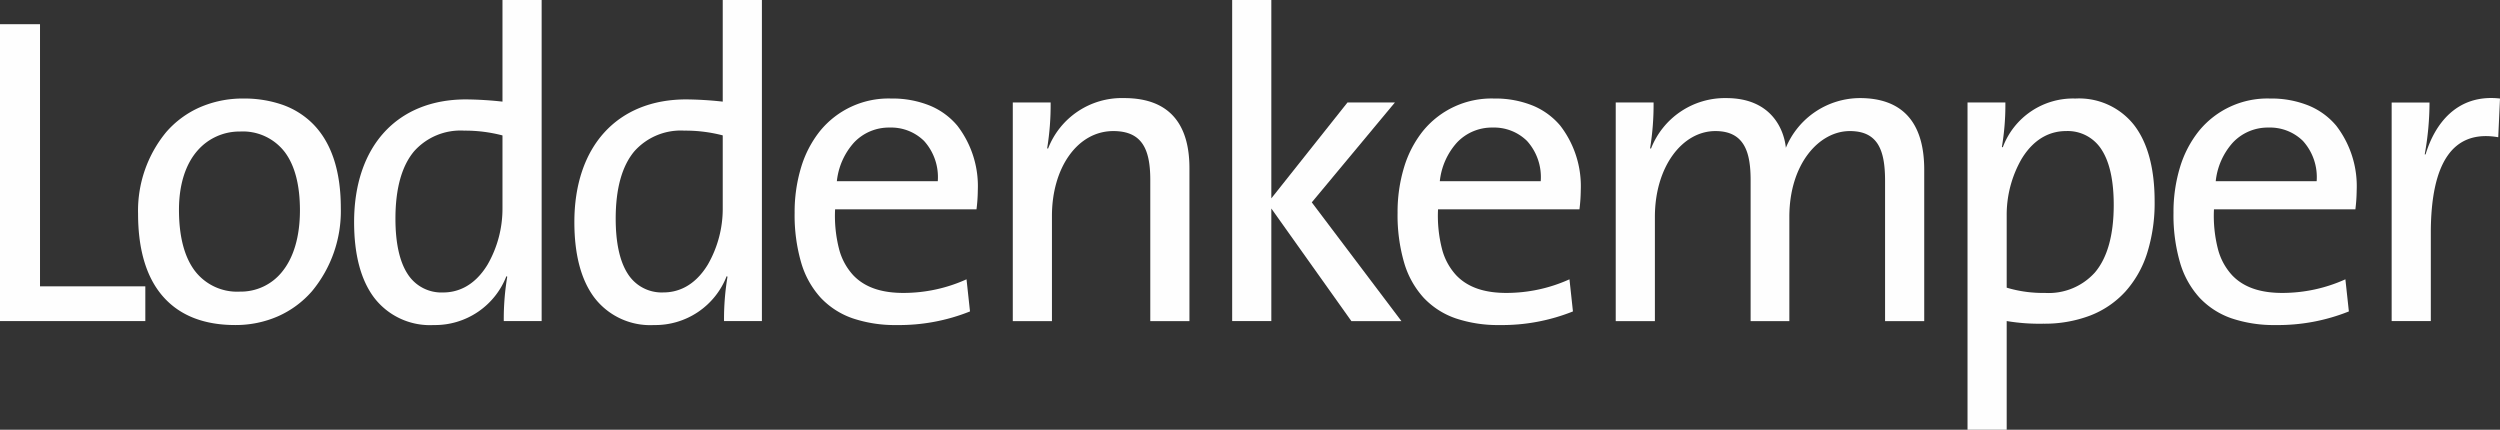
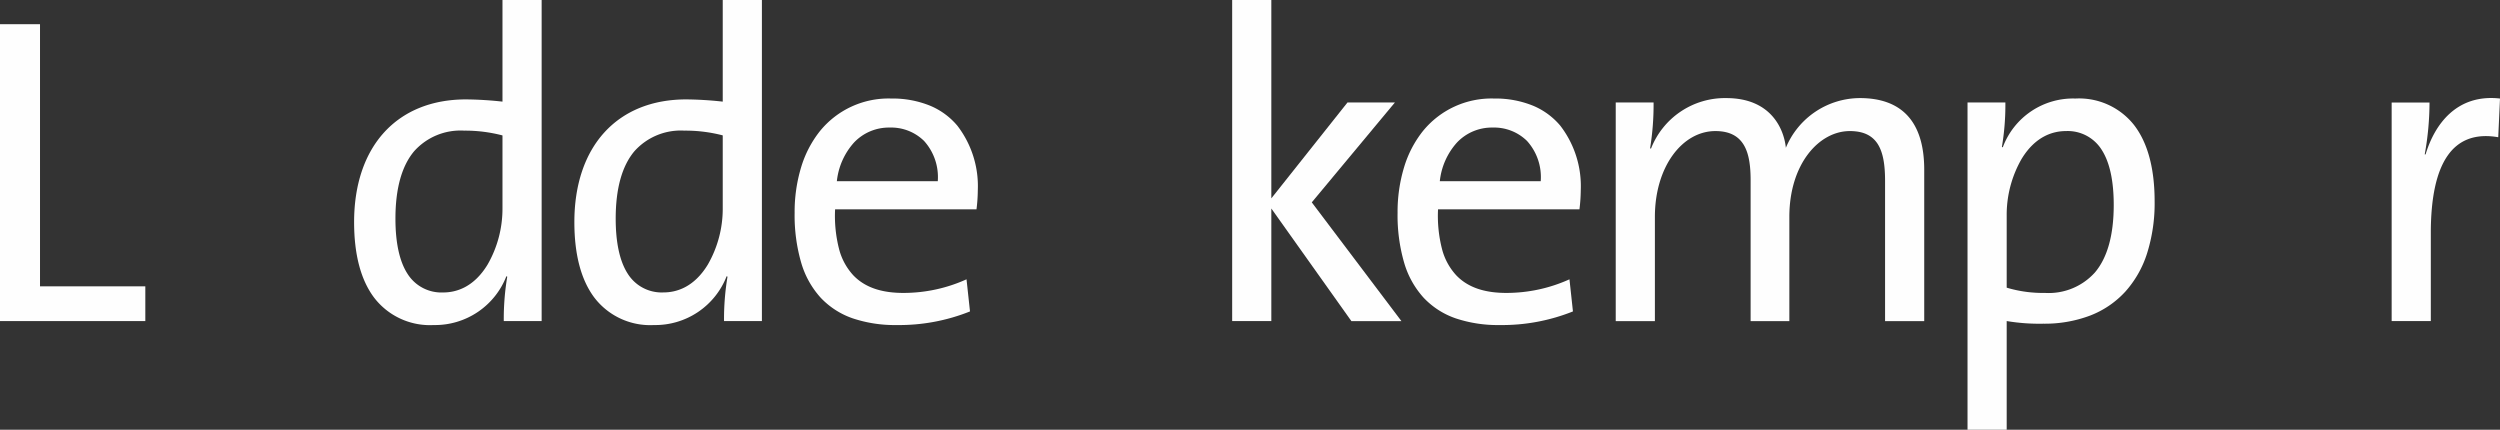
<svg xmlns="http://www.w3.org/2000/svg" width="337.425" height="58">
  <rect width="100%" height="100%" fill="#333333" stroke="none" />
  <g fill="#fefefe" data-name="Group 24">
-     <path d="M31.736 43.87c-4.089 0-7.292-1.216-9.521-3.614-2.379-2.552-3.579-6.389-3.579-11.405a16.655 16.655 0 0 1 3.8-11.026 12.907 12.907 0 0 1 4.475-3.315 14.436 14.436 0 0 1 5.937-1.211 15.708 15.708 0 0 1 5.2.815 10.923 10.923 0 0 1 4.172 2.59C44.728 19.224 46 23.051 46 28.08a16.924 16.924 0 0 1-3.9 11.234 13.134 13.134 0 0 1-4.5 3.341 14.2 14.2 0 0 1-5.864 1.215Zm.645-26.118a7.492 7.492 0 0 0-5.7 2.547c-1.652 1.868-2.525 4.642-2.525 8.019 0 3.551.709 6.307 2.107 8.192a7.177 7.177 0 0 0 6.114 2.85 7.134 7.134 0 0 0 5.683-2.661c1.585-1.927 2.423-4.8 2.423-8.319 0-3.384-.682-6.018-2.026-7.827a7.132 7.132 0 0 0-6.08-2.801Z" data-name="Fill 2" />
    <path d="M58.542 43.871a9.484 9.484 0 0 1-8.061-3.717c-1.787-2.386-2.687-5.81-2.687-10.176 0-10.215 5.783-16.561 15.093-16.561a47.907 47.907 0 0 1 4.933.3V0h5.286v43.336h-5.112a34.8 34.8 0 0 1 .47-5.994l-.117-.061a10.336 10.336 0 0 1-9.805 6.59Zm4.11-26.239a8.385 8.385 0 0 0-6.732 2.753c-1.69 1.987-2.547 5.055-2.547 9.12 0 3.217.531 5.7 1.578 7.368a5.406 5.406 0 0 0 4.882 2.6c1.686 0 4.091-.653 5.975-3.761a15.114 15.114 0 0 0 2.011-7.634v-9.8a19.9 19.9 0 0 0-5.167-.646Z" data-name="Fill 4" />
    <path d="M88.27 43.871a9.484 9.484 0 0 1-8.061-3.717c-1.787-2.386-2.687-5.81-2.687-10.176 0-10.215 5.783-16.561 15.093-16.561a47.907 47.907 0 0 1 4.933.3V0h5.286v43.336h-5.112a34.85 34.85 0 0 1 .47-5.994l-.117-.061a10.334 10.334 0 0 1-9.805 6.59Zm4.111-26.239a8.386 8.386 0 0 0-6.732 2.753c-1.691 1.987-2.548 5.055-2.548 9.115 0 3.217.531 5.7 1.578 7.368a5.407 5.407 0 0 0 4.883 2.6c1.685 0 4.09-.653 5.975-3.761a15.115 15.115 0 0 0 2.011-7.634v-9.8a19.894 19.894 0 0 0-5.167-.641Z" data-name="Fill 6" />
    <path d="M121.051 43.871a17.878 17.878 0 0 1-5.947-.9 10.754 10.754 0 0 1-4.322-2.772 12.029 12.029 0 0 1-2.638-4.718 22.948 22.948 0 0 1-.893-6.749 20.811 20.811 0 0 1 .873-6.143 14.566 14.566 0 0 1 2.54-4.89 11.92 11.92 0 0 1 9.624-4.4 13.4 13.4 0 0 1 5.294.987 9.653 9.653 0 0 1 3.632 2.679 13.385 13.385 0 0 1 2.76 8.741 22.143 22.143 0 0 1-.176 2.552h-19.085a18.022 18.022 0 0 0 .538 5.361 8.271 8.271 0 0 0 1.954 3.575c1.53 1.576 3.73 2.342 6.727 2.342a20.649 20.649 0 0 0 8.519-1.837l.469 4.334a25.7 25.7 0 0 1-9.869 1.838Zm-1-26.654a6.473 6.473 0 0 0-4.764 2 9.227 9.227 0 0 0-2.336 5.242h13.621a7.284 7.284 0 0 0-1.845-5.43 6.334 6.334 0 0 0-4.676-1.811Z" data-name="Fill 8" />
-     <path d="M160.538 43.339V22.678c0-5.224-2.114-9.439-8.808-9.439a10.672 10.672 0 0 0-10.277 6.828l-.117-.06a36.439 36.439 0 0 0 .469-6.173h-5.109v29.505h5.285V29.148c0-6.529 3.466-11.457 8.281-11.457 3.875 0 4.992 2.433 4.992 6.59v19.058Z" data-name="Fill 10" />
    <path d="M166.305 0v43.336h5.286V28.14l10.806 15.2h6.754l-12.1-16.027 11.218-13.48h-6.4l-10.278 12.94V0Z" data-name="Fill 12" />
    <path d="M202.431 43.871a17.881 17.881 0 0 1-5.948-.9 10.753 10.753 0 0 1-4.322-2.772 12.029 12.029 0 0 1-2.637-4.718 22.953 22.953 0 0 1-.893-6.749 20.811 20.811 0 0 1 .873-6.143 14.566 14.566 0 0 1 2.54-4.89 11.92 11.92 0 0 1 9.624-4.4 13.4 13.4 0 0 1 5.294.987 9.654 9.654 0 0 1 3.632 2.679 13.384 13.384 0 0 1 2.761 8.741 22.6 22.6 0 0 1-.176 2.552h-19.087a18.017 18.017 0 0 0 .539 5.361 8.27 8.27 0 0 0 1.954 3.575c1.53 1.576 3.731 2.342 6.728 2.342a20.649 20.649 0 0 0 8.518-1.837l.469 4.334a25.7 25.7 0 0 1-9.869 1.838Zm-1-26.654a6.474 6.474 0 0 0-4.764 2 9.223 9.223 0 0 0-2.336 5.242h13.621a7.284 7.284 0 0 0-1.845-5.43 6.334 6.334 0 0 0-4.676-1.811Z" data-name="Fill 14" />
    <path d="M259.713 43.339V22.916c0-6.649-3.172-9.677-8.691-9.677a10.856 10.856 0 0 0-9.984 6.709c-.236-2.374-1.88-6.709-8.046-6.709a10.714 10.714 0 0 0-10.16 6.828l-.118-.059a36.848 36.848 0 0 0 .47-6.174h-5.109v29.505h5.286V29.268c0-6.768 3.7-11.577 8.164-11.577 3.993 0 4.756 2.969 4.756 6.65v19h5.227V29.268c0-7.124 3.993-11.577 8.162-11.577 3.817 0 4.757 2.613 4.757 6.71v18.938Z" data-name="Fill 16" />
    <path d="M270.843 57.999h-5.286V13.833h5.109a34.159 34.159 0 0 1-.47 5.995l.117.059a10.12 10.12 0 0 1 9.808-6.588 9.448 9.448 0 0 1 7.9 3.561c1.851 2.384 2.789 5.859 2.789 10.329a22.5 22.5 0 0 1-1.021 7.01 14.109 14.109 0 0 1-2.951 5.18 12.547 12.547 0 0 1-4.724 3.21 17.328 17.328 0 0 1-6.338 1.1 26.7 26.7 0 0 1-4.933-.356v14.666Zm7.986-40.308c-1.686 0-4.091.653-5.975 3.762a15.118 15.118 0 0 0-2.011 7.636v9.737a17.056 17.056 0 0 0 5.168.71 8.385 8.385 0 0 0 6.732-2.752c1.69-1.986 2.547-5.054 2.547-9.119 0-3.218-.531-5.7-1.578-7.369a5.405 5.405 0 0 0-4.883-2.605Z" data-name="Fill 18" />
-     <path d="M307.157 43.871a17.88 17.88 0 0 1-5.947-.9 10.755 10.755 0 0 1-4.322-2.772 12.029 12.029 0 0 1-2.638-4.718 22.948 22.948 0 0 1-.893-6.749 20.806 20.806 0 0 1 .873-6.143 14.566 14.566 0 0 1 2.541-4.89 11.921 11.921 0 0 1 9.624-4.4 13.4 13.4 0 0 1 5.294.987 9.652 9.652 0 0 1 3.632 2.679 13.386 13.386 0 0 1 2.76 8.741 22.515 22.515 0 0 1-.175 2.552h-19.087a18.019 18.019 0 0 0 .538 5.361 8.271 8.271 0 0 0 1.954 3.575c1.53 1.576 3.731 2.342 6.728 2.342a20.646 20.646 0 0 0 8.518-1.837l.47 4.334a25.705 25.705 0 0 1-9.87 1.838Zm-1-26.654a6.473 6.473 0 0 0-4.765 2 9.221 9.221 0 0 0-2.335 5.242h13.621a7.28 7.28 0 0 0-1.843-5.429 6.334 6.334 0 0 0-4.678-1.812Z" data-name="Fill 20" />
    <path d="M337.425 13.299c-5.814-.653-8.809 3.444-10.043 7.539h-.117a39.8 39.8 0 0 0 .647-7h-5.11v29.5h5.285V31.464c0-9.44 2.937-14.01 9.1-12.942Z" data-name="Fill 22" />
    <path d="M0 3.266v40.07h19.614v-4.689H5.4V3.266Z" data-name="Fill 1" />
  </g>
</svg>